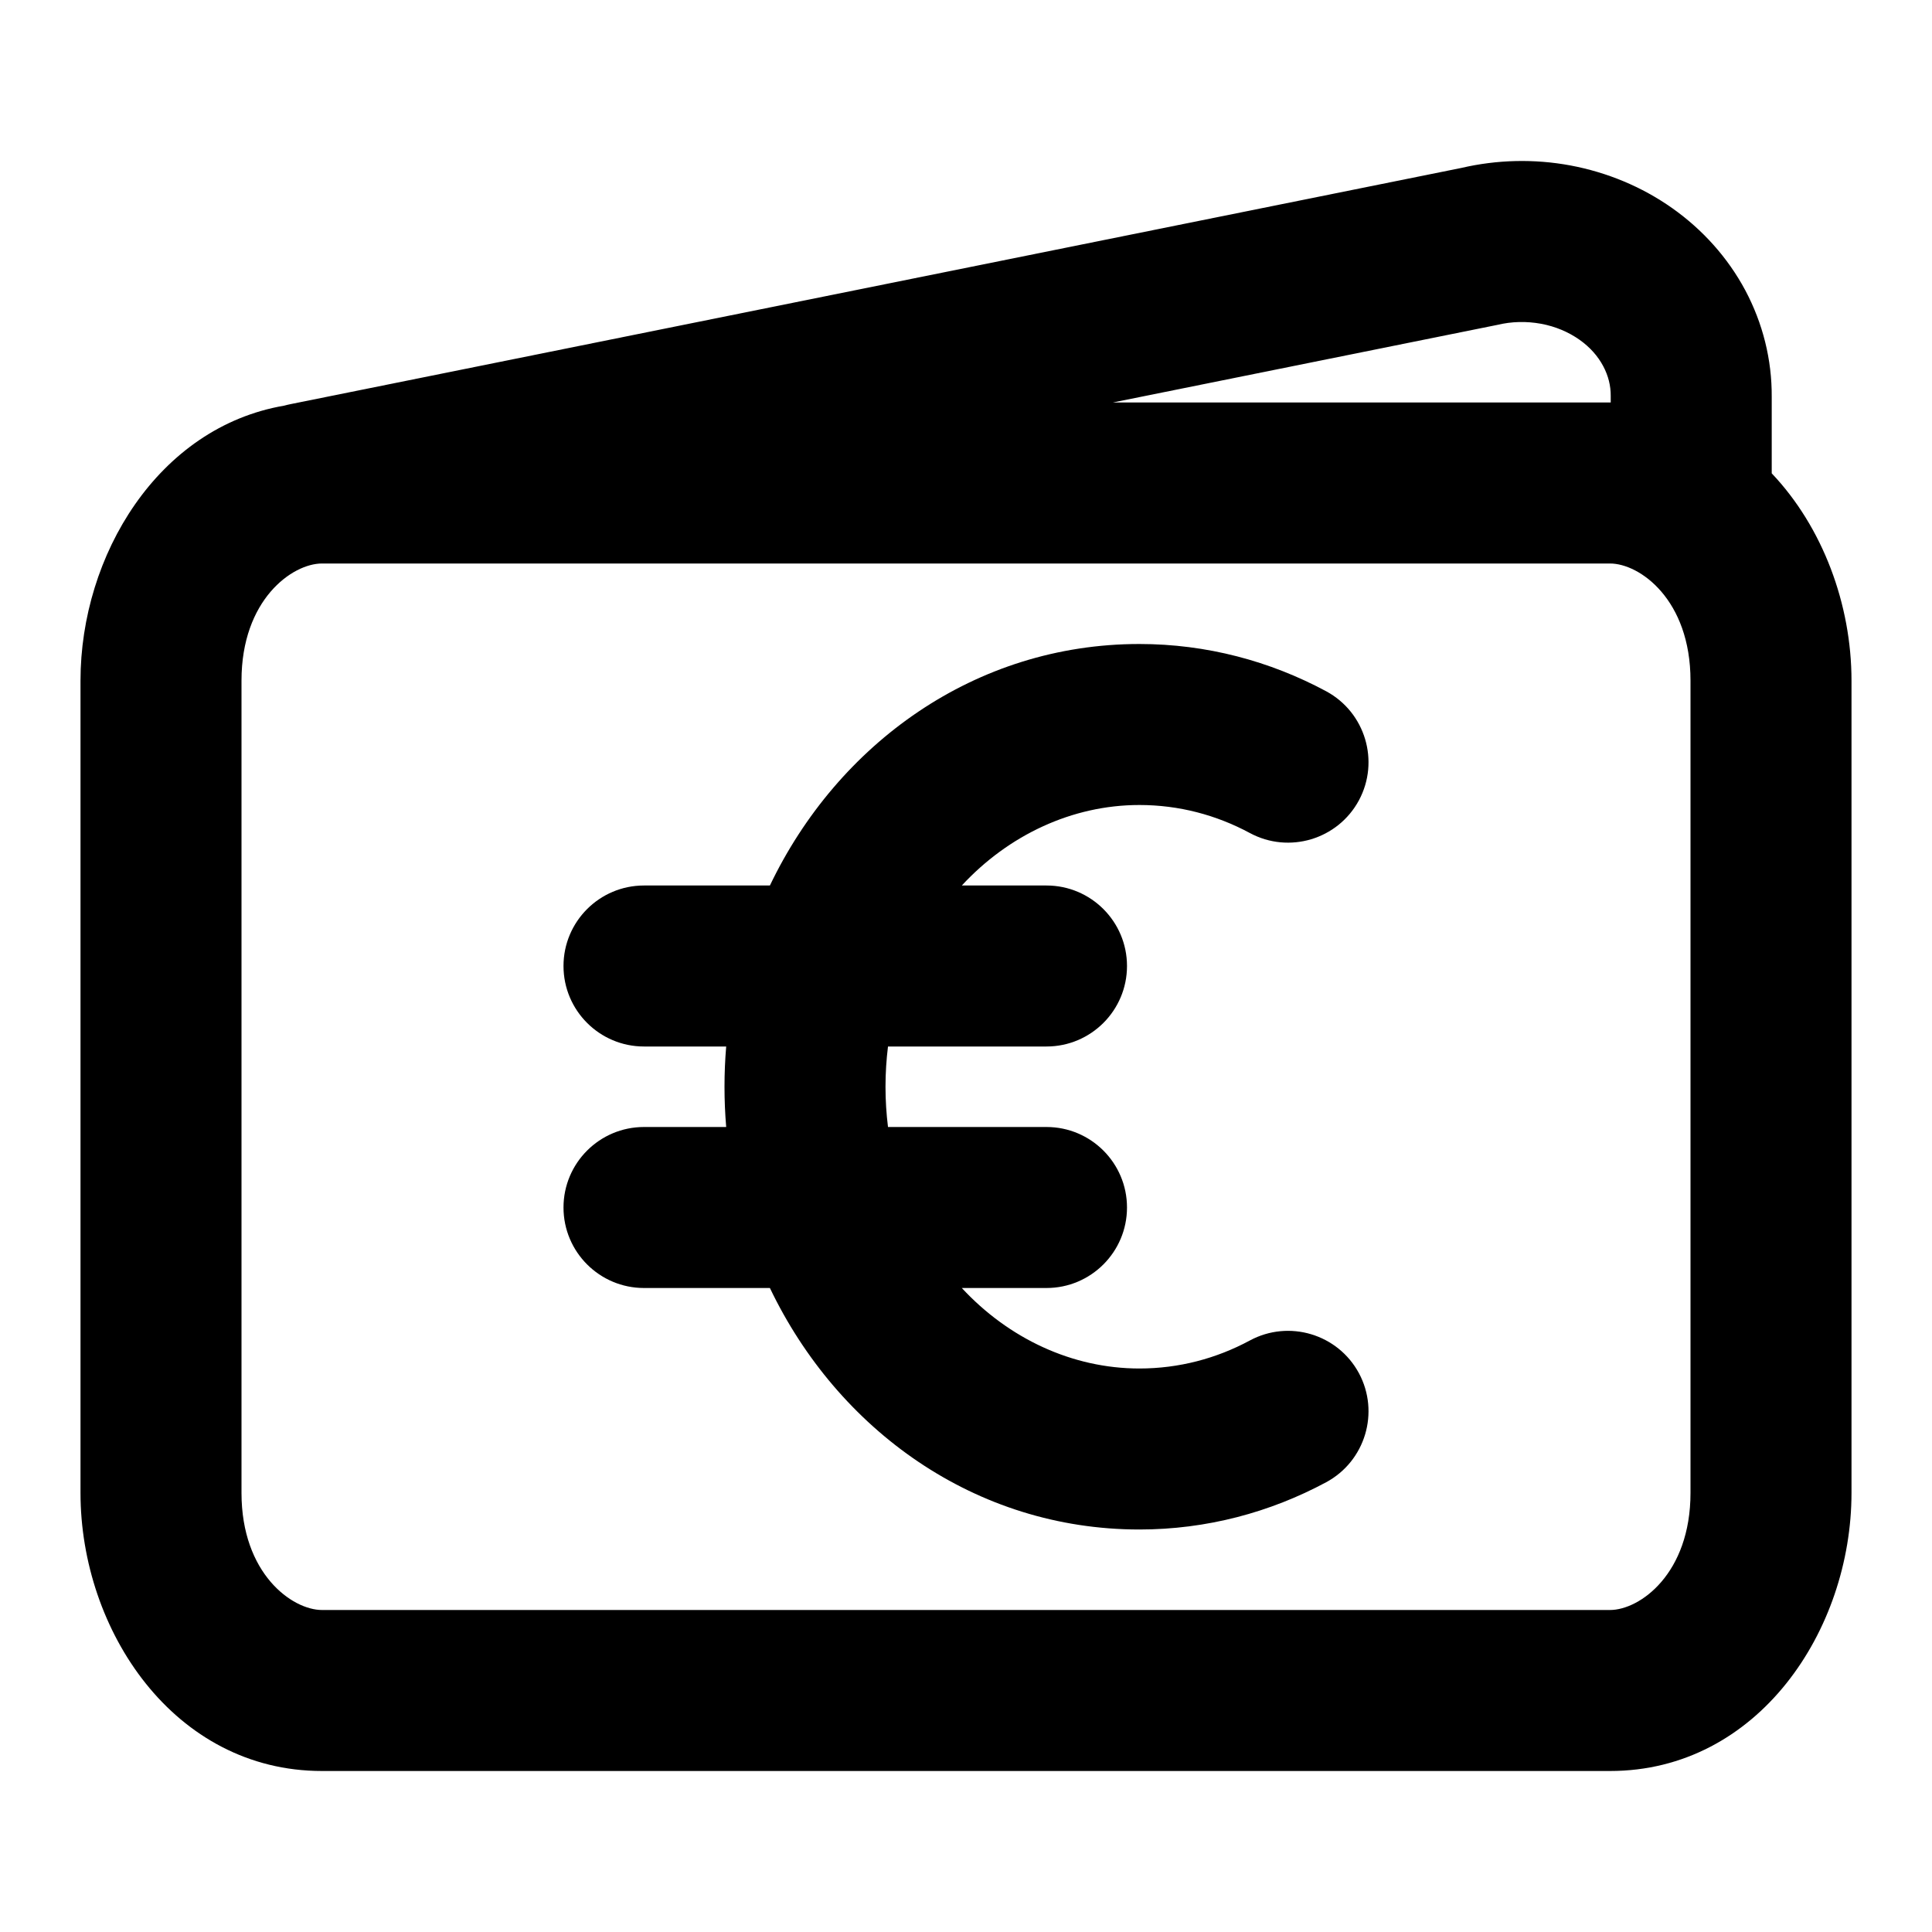
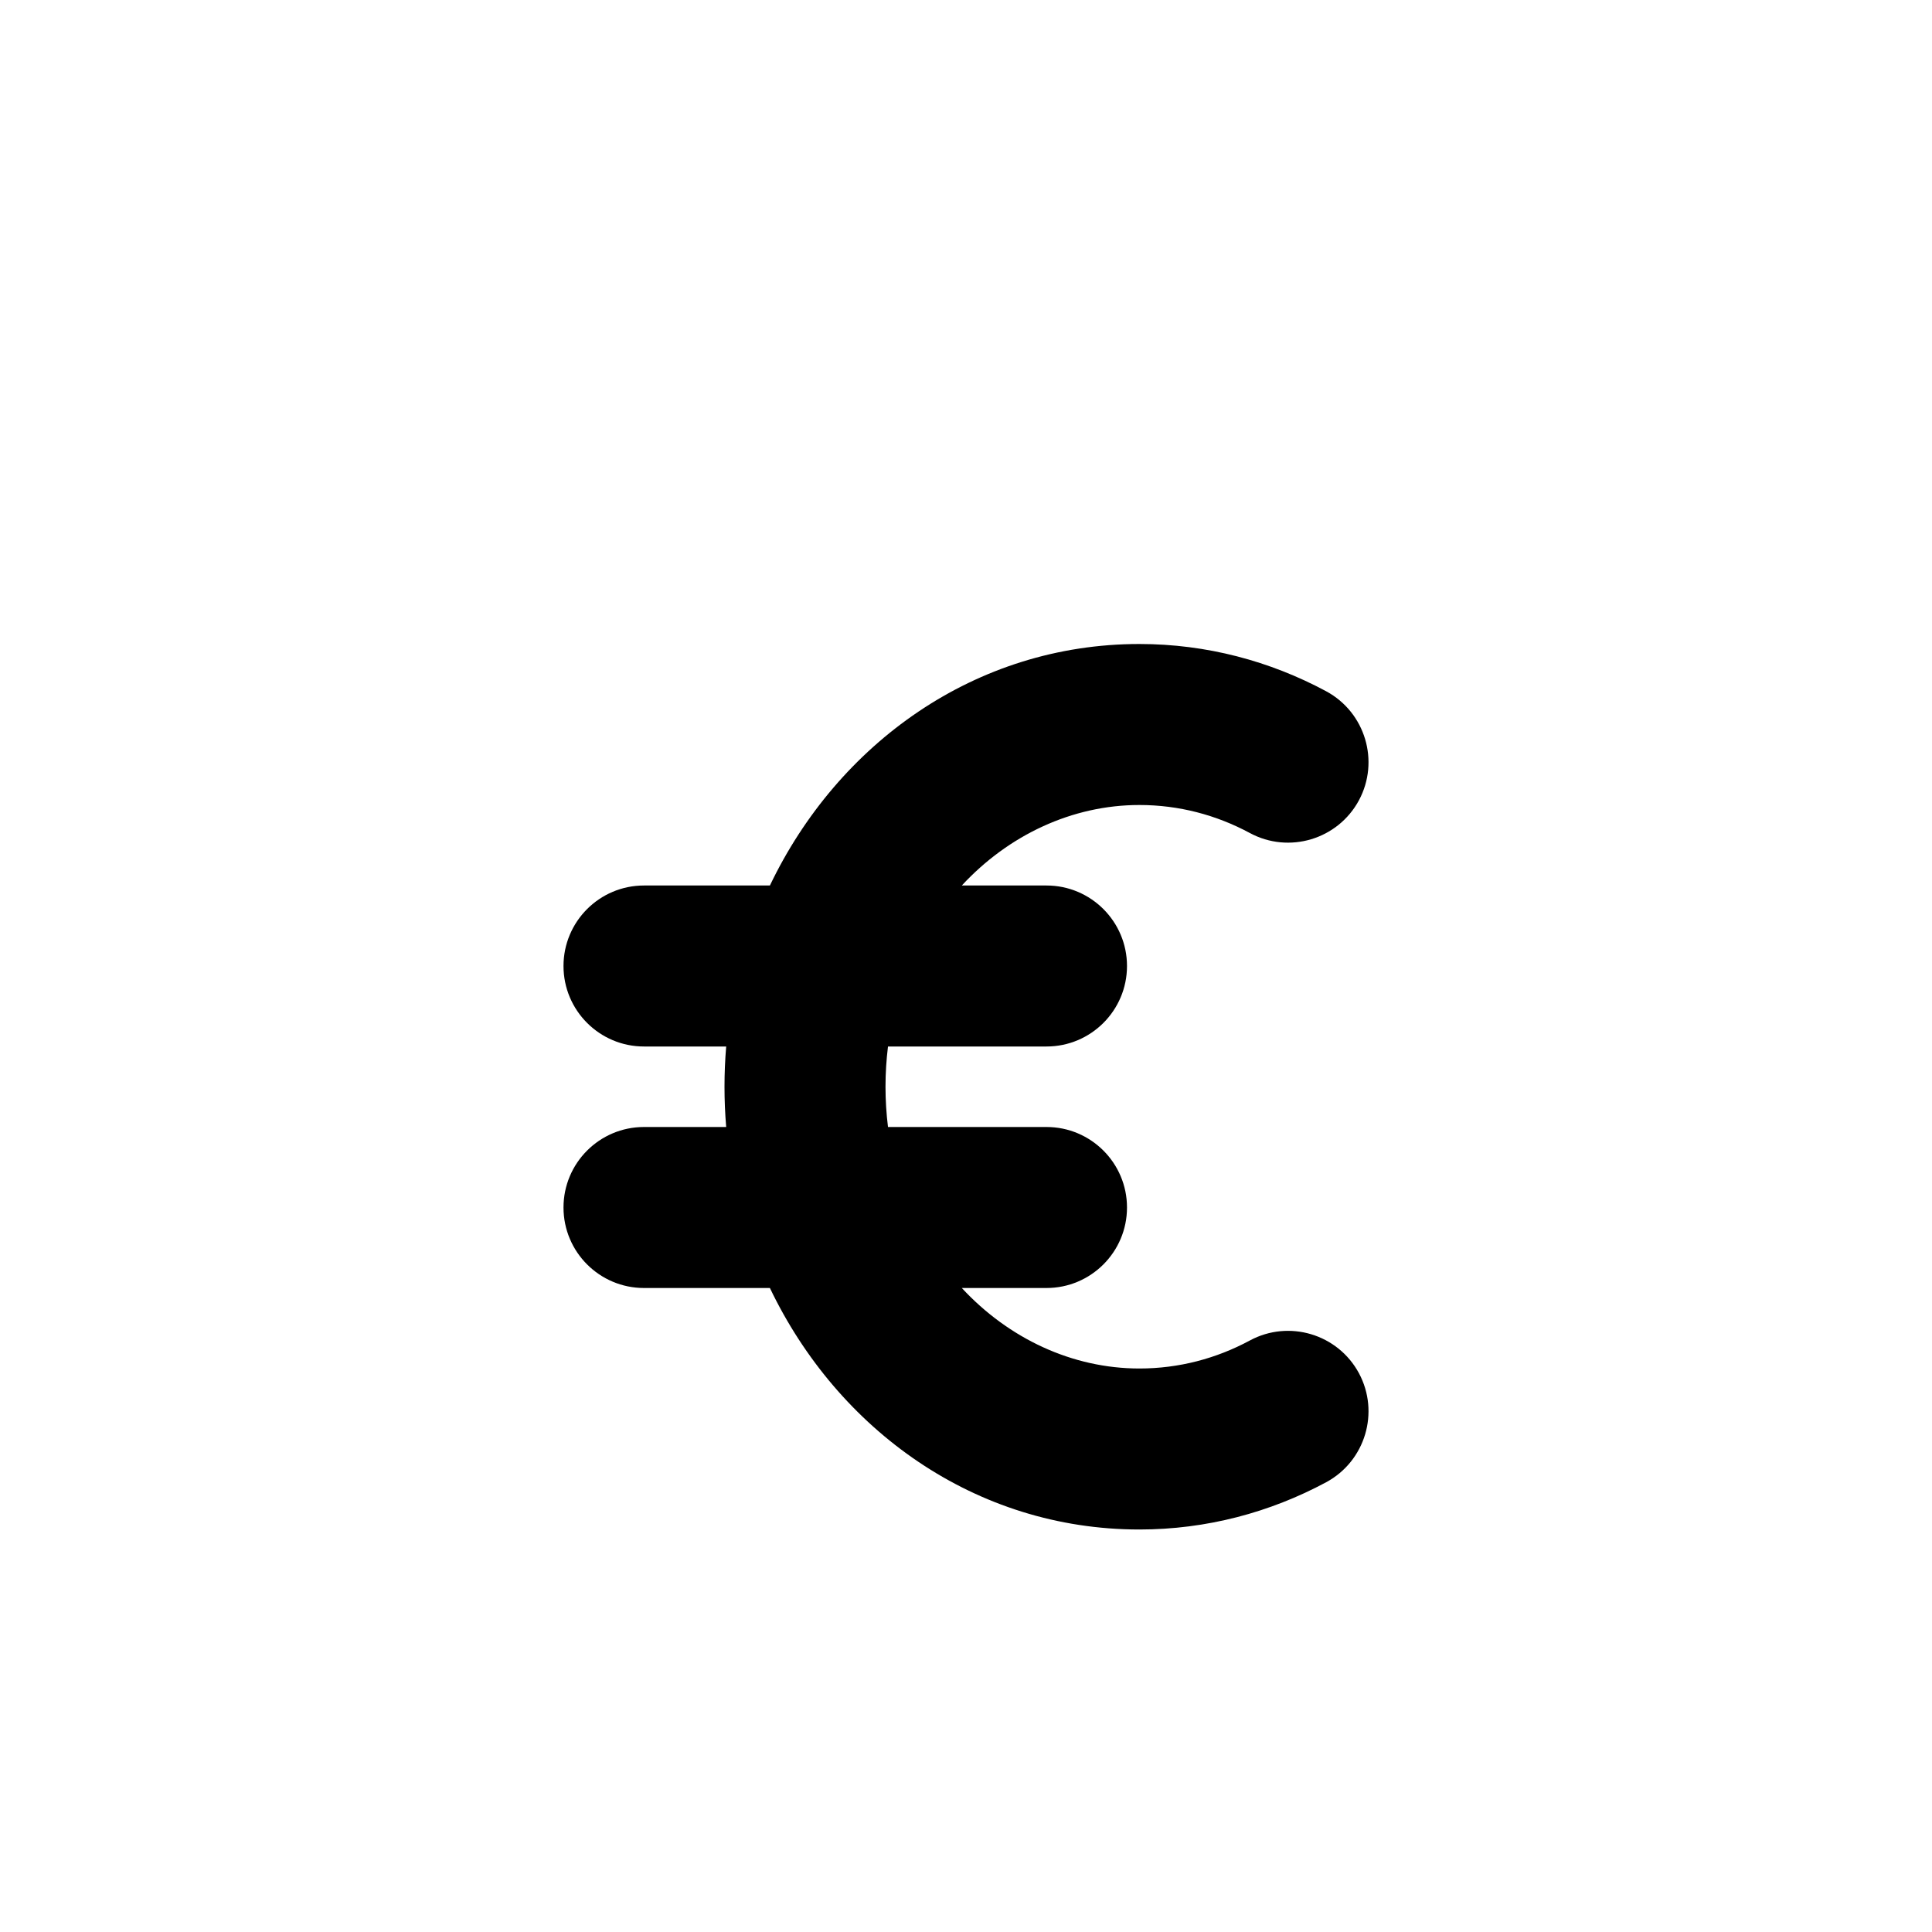
<svg xmlns="http://www.w3.org/2000/svg" width="24" height="24" viewBox="0 0 24 24" fill="none">
-   <path d="M11.948 11C12.528 10.374 13.318 10 14.154 10C14.645 10 15.11 10.124 15.526 10.348C16.012 10.61 16.619 10.428 16.881 9.942C17.142 9.456 16.96 8.849 16.474 8.587C15.778 8.213 14.989 8 14.154 8C12.112 8 10.406 9.241 9.564 11H8C7.448 11 7 11.448 7 12C7 12.552 7.448 13 8 13H9.021C9.007 13.165 9 13.332 9 13.5C9 13.668 9.007 13.835 9.021 14H8C7.448 14 7 14.448 7 15C7 15.552 7.448 16 8 16H9.564C10.406 17.759 12.112 19 14.154 19C14.989 19 15.778 18.787 16.474 18.413C16.96 18.151 17.142 17.544 16.881 17.058C16.619 16.572 16.012 16.39 15.526 16.652C15.11 16.876 14.645 17 14.154 17C13.318 17 12.528 16.626 11.948 16H13C13.552 16 14 15.552 14 15C14 14.448 13.552 14 13 14H11.031C11.011 13.838 11 13.671 11 13.5C11 13.329 11.011 13.162 11.031 13H13C13.552 13 14 12.552 14 12C14 11.448 13.552 11 13 11H11.948Z" fill="currentColor" />
-   <path fill-rule="evenodd" clip-rule="evenodd" d="M3.611 5.02C3.584 5.025 3.557 5.032 3.531 5.039C1.966 5.307 1 6.898 1 8.455V18.545C1 20.252 2.161 22 4 22H20C21.839 22 23 20.252 23 18.545V8.455C23 7.507 22.642 6.547 22.009 5.88V4.931C22.012 4.468 21.898 4.015 21.681 3.607C21.463 3.199 21.149 2.851 20.772 2.585C20.395 2.319 19.962 2.14 19.507 2.055C19.059 1.972 18.597 1.983 18.154 2.086L3.611 5.02ZM19.143 4.022C18.963 3.989 18.777 3.993 18.6 4.036C18.589 4.038 18.577 4.041 18.565 4.043L13.823 5H20L20.009 5V4.918C20.01 4.795 19.98 4.669 19.916 4.549C19.852 4.428 19.753 4.313 19.619 4.219C19.485 4.125 19.323 4.055 19.143 4.022ZM4 7C3.63 7 3 7.45 3 8.455V18.545C3 19.55 3.63 20 4 20H20C20.37 20 21 19.55 21 18.545V8.455C21 7.45 20.37 7 20 7H4Z" fill="currentColor" />
+   <path d="M11.948 11C12.528 10.374 13.318 10 14.154 10C14.645 10 15.11 10.124 15.526 10.348C16.012 10.61 16.619 10.428 16.881 9.942C17.142 9.456 16.96 8.849 16.474 8.587C15.778 8.213 14.989 8 14.154 8C12.112 8 10.406 9.241 9.564 11H8C7.448 11 7 11.448 7 12C7 12.552 7.448 13 8 13H9.021C9.007 13.165 9 13.332 9 13.5C9 13.668 9.007 13.835 9.021 14H8C7.448 14 7 14.448 7 15C7 15.552 7.448 16 8 16H9.564C10.406 17.759 12.112 19 14.154 19C14.989 19 15.778 18.787 16.474 18.413C16.96 18.151 17.142 17.544 16.881 17.058C16.619 16.572 16.012 16.39 15.526 16.652C15.11 16.876 14.645 17 14.154 17C13.318 17 12.528 16.626 11.948 16H13C13.552 16 14 15.552 14 15C14 14.448 13.552 14 13 14H11.031C11.011 13.838 11 13.671 11 13.5C11 13.329 11.011 13.162 11.031 13H13C13.552 13 14 12.552 14 12C14 11.448 13.552 11 13 11H11.948" fill="currentColor" />
</svg>